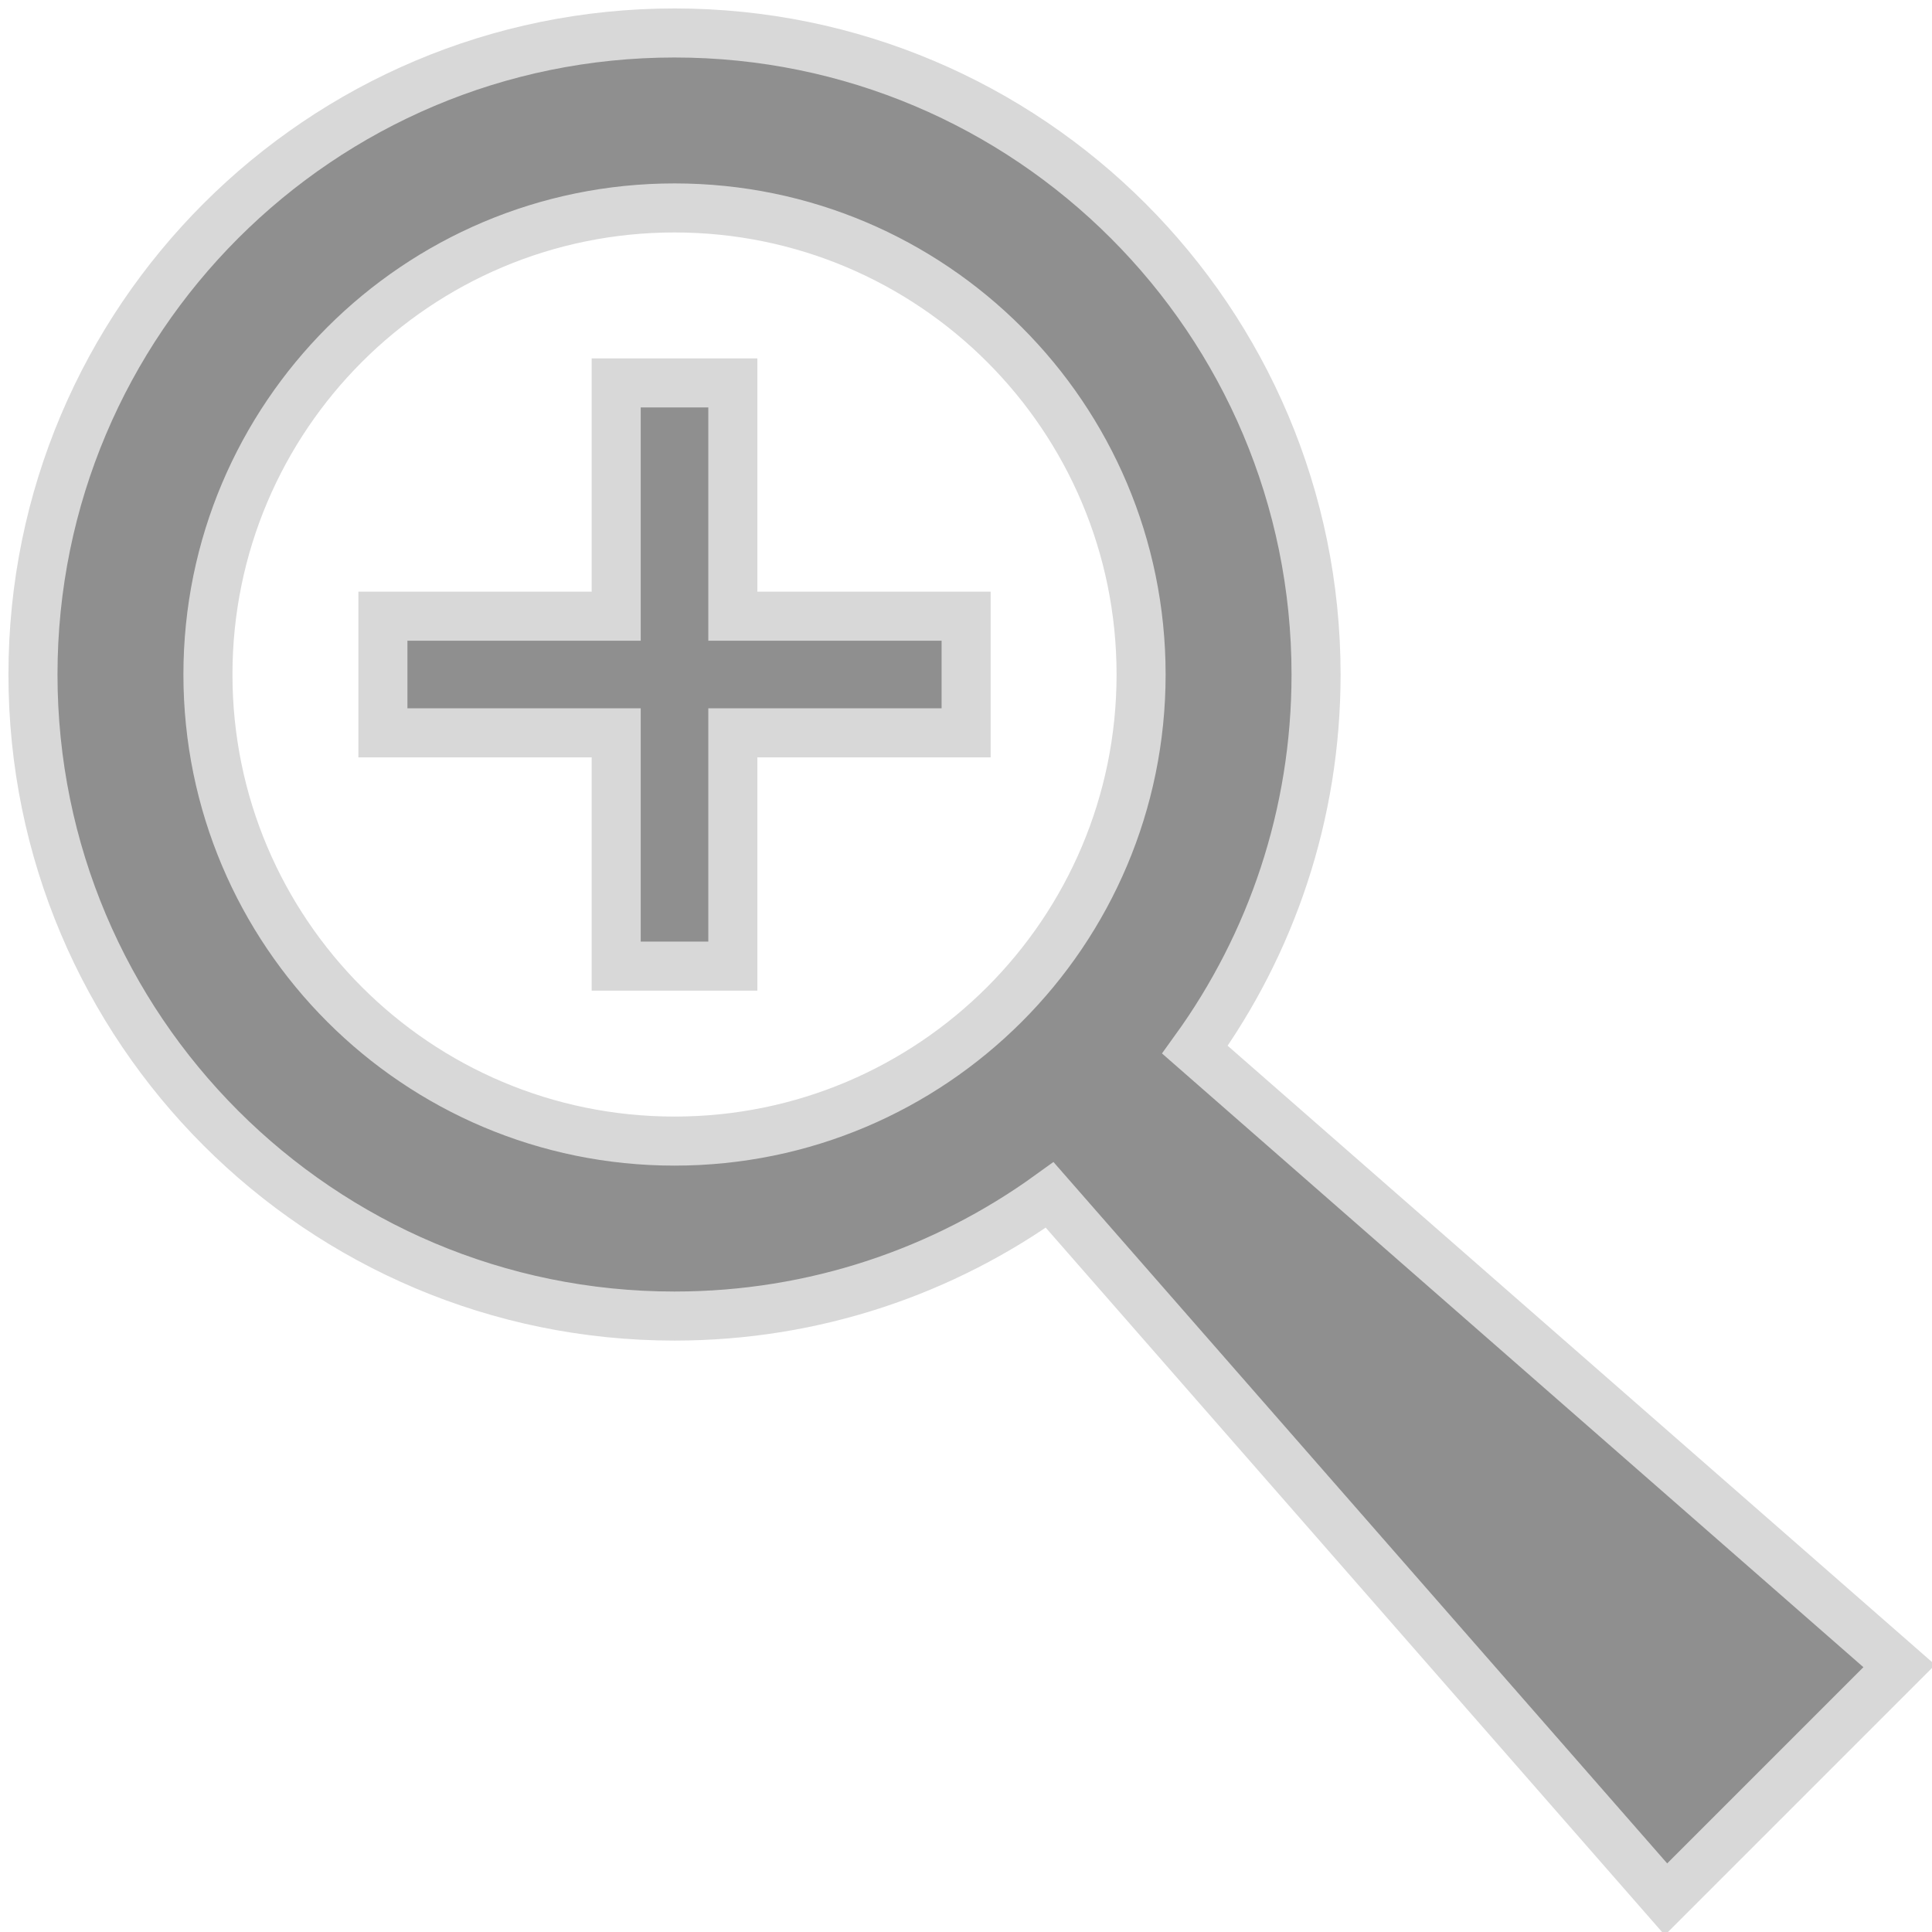
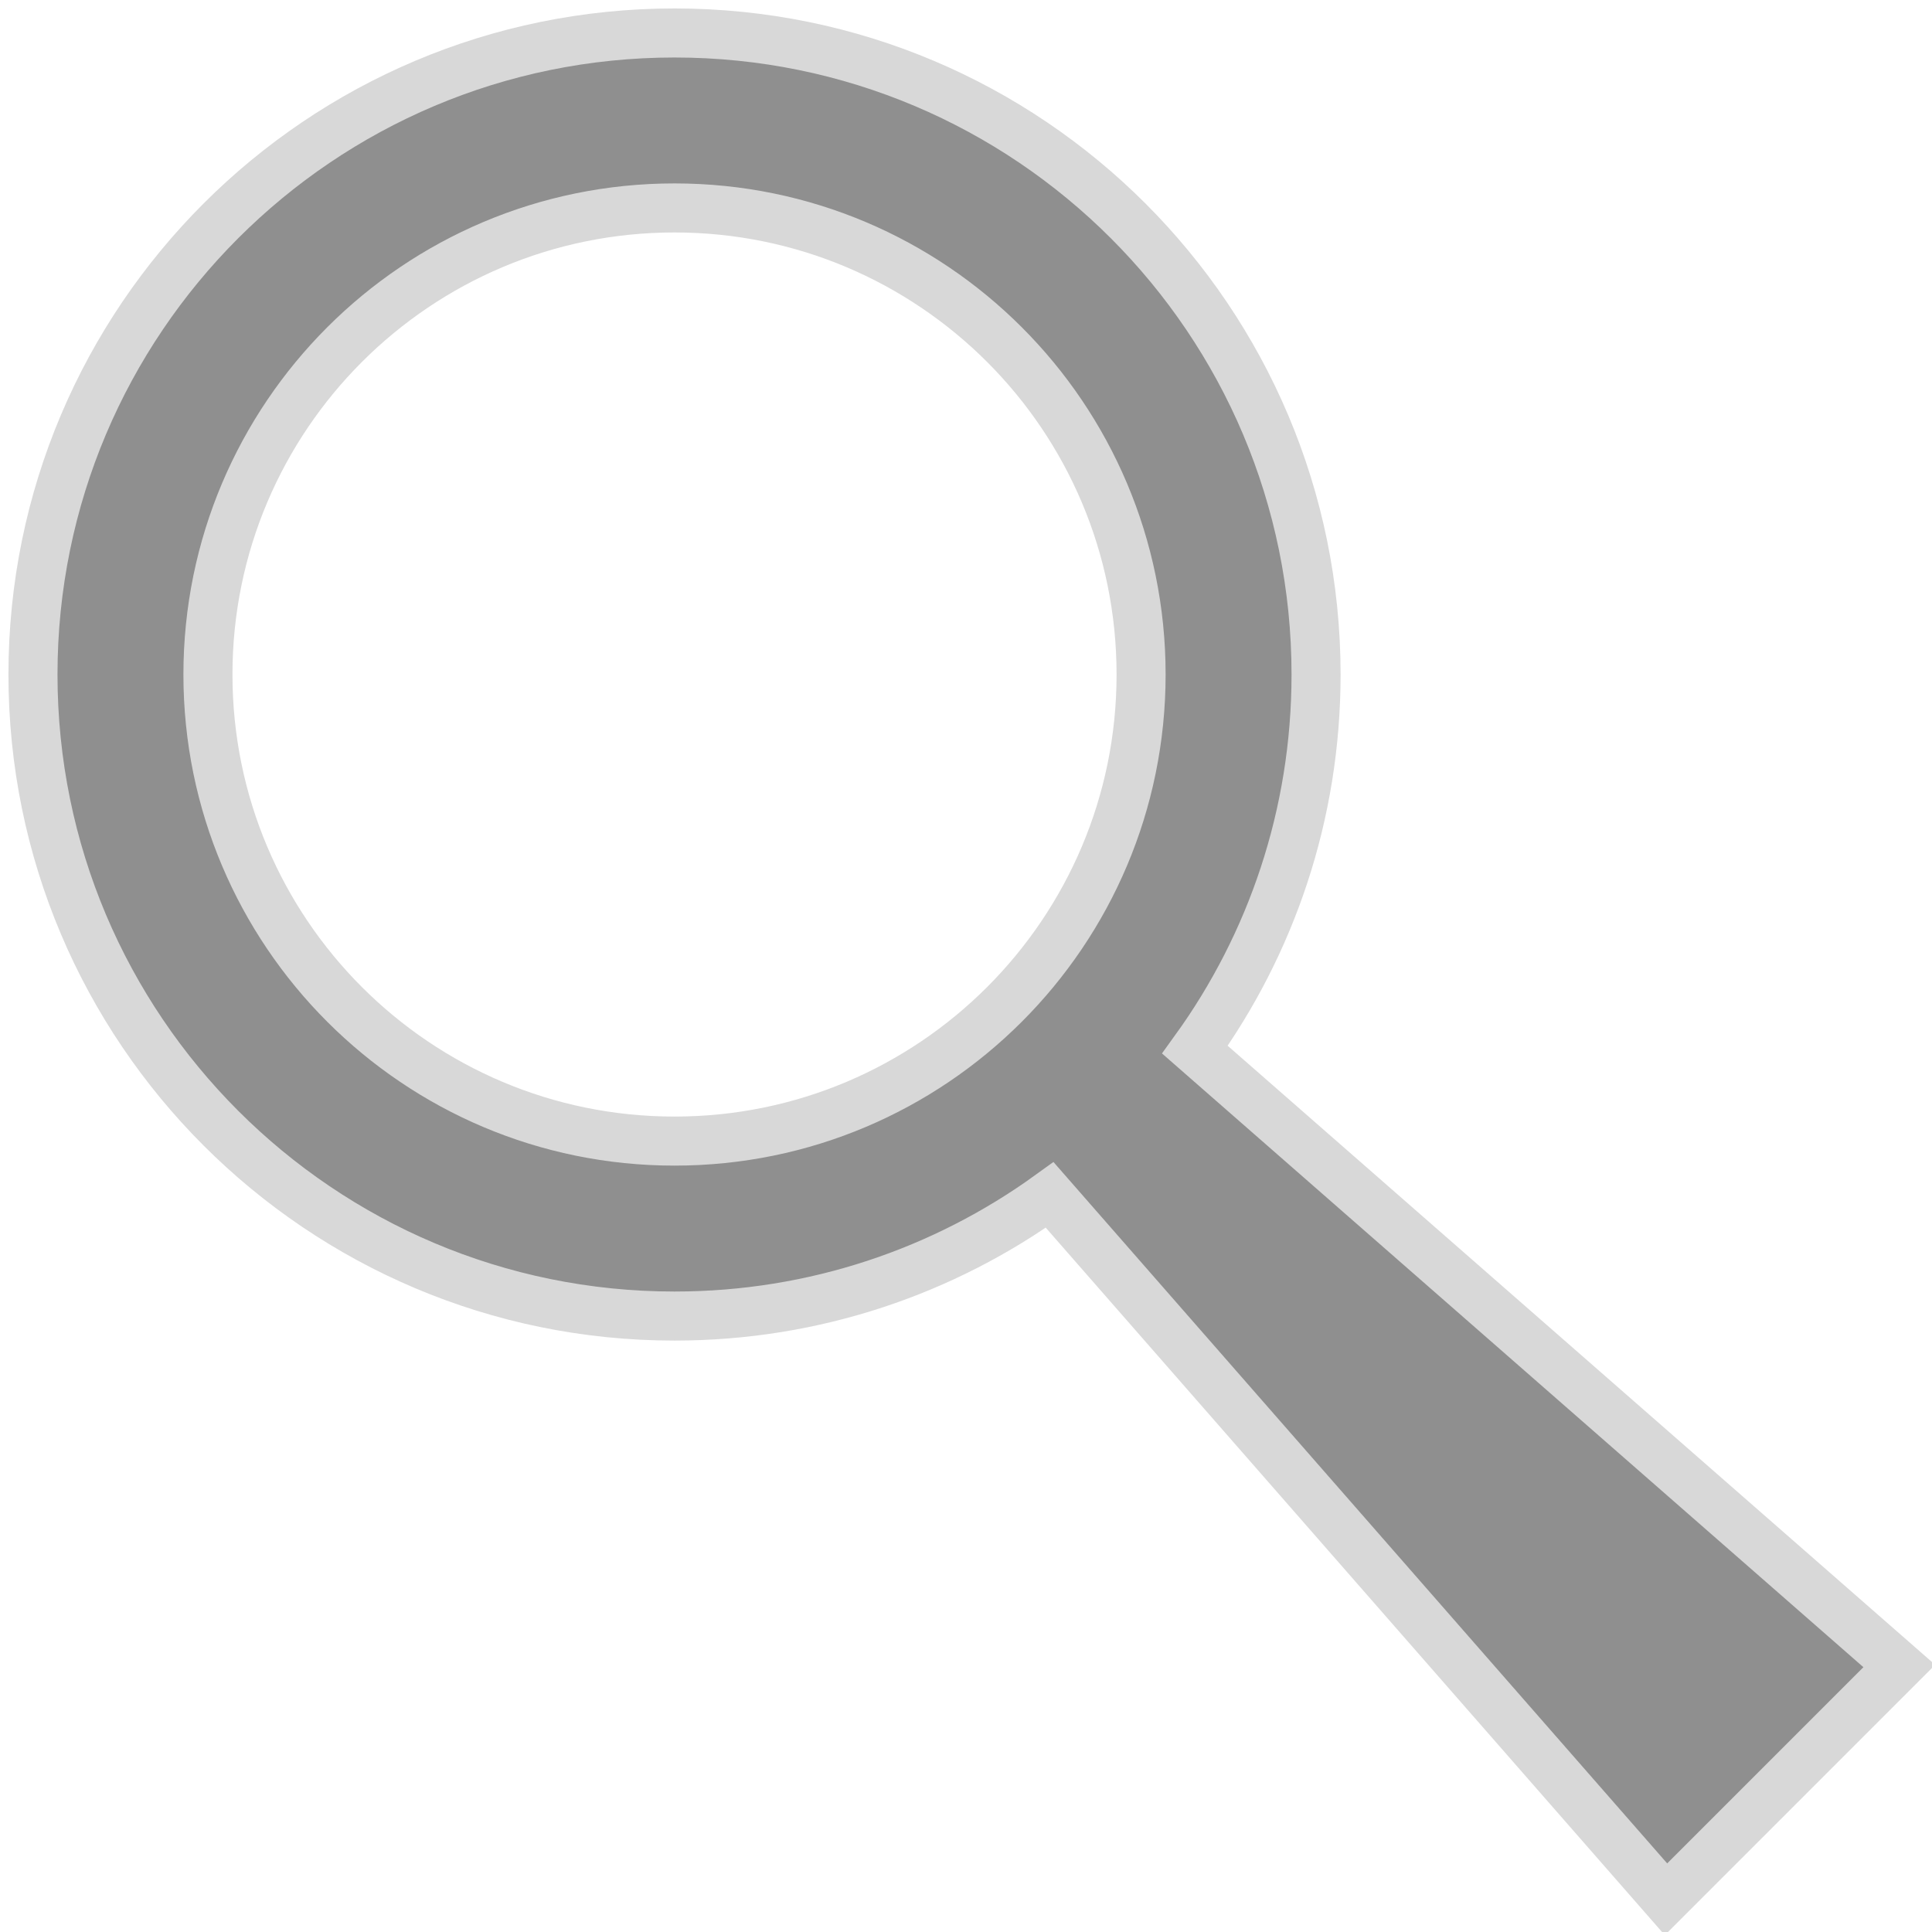
<svg xmlns="http://www.w3.org/2000/svg" xmlns:ns1="http://www.inkscape.org/namespaces/inkscape" xmlns:ns2="http://sodipodi.sourceforge.net/DTD/sodipodi-0.dtd" xmlns:ns3="http://www.openswatchbook.org/uri/2009/osb" xmlns:xlink="http://www.w3.org/1999/xlink" version="1.1" id="Layer_1" x="0px" y="0px" width="512px" height="512px" viewBox="0 0 512 512" enable-background="new 0 0 512 512" xml:space="preserve" ns1:version="0.91 r13865" ns2:docname="zoom-in.svg" onload="var src; if (document.documentURI) src = document.documentURI; else if (this.getSrc) src = this.getSrc(); else src = document.location.href + ''; try {parent.preload.load(src);}catch(e) {}">
  <defs id="defs78">
    <linearGradient ns1:collect="always" id="linearGradient5916">
      <stop style="stop-color:#000000;stop-opacity:1;" offset="0" id="stop5918" />
      <stop style="stop-color:#000000;stop-opacity:0;" offset="1" id="stop5920" />
    </linearGradient>
    <linearGradient ns1:collect="always" id="linearGradient5908">
      <stop style="stop-color:#d3cfa0;stop-opacity:1;" offset="0" id="stop5910" />
      <stop style="stop-color:#d3cfa0;stop-opacity:0;" offset="1" id="stop5912" />
    </linearGradient>
    <linearGradient id="linearGradient5890" ns3:paint="solid">
      <stop style="stop-color:#432d2d;stop-opacity:1;" offset="0" id="stop5892" />
    </linearGradient>
    <linearGradient ns1:collect="always" xlink:href="#linearGradient5908" id="linearGradient5914" x1="-7.918" y1="257.833" x2="523.584" y2="257.833" gradientUnits="userSpaceOnUse" />
    <radialGradient ns1:collect="always" xlink:href="#linearGradient5916" id="radialGradient5922" cx="257.833" cy="257.833" fx="257.833" fy="257.833" r="265.751" gradientUnits="userSpaceOnUse" />
  </defs>
  <ns2:namedview pagecolor="#ffffff" bordercolor="#666666" borderopacity="1" objecttolerance="10" gridtolerance="10" guidetolerance="10" ns1:pageopacity="0" ns1:pageshadow="2" ns1:window-width="1384" ns1:window-height="936" id="namedview76" showgrid="false" ns1:zoom="0.4609375" ns1:cx="256" ns1:cy="256" ns1:window-x="53" ns1:window-y="24" ns1:window-maximized="0" ns1:current-layer="Layer_1" />
  <g id="g70" style="fill:#8f8f8f;fill-opacity:1;stroke:#d8d8d8;stroke-width:13.456;stroke-miterlimit:4;stroke-dasharray:none;stroke-opacity:1" transform="matrix(0.966,0,0,0.966,8.738,8.738)">
-     <polygon points="96,160 96,192 160,192 160,256 192,256 192,192 256,192 256,160 192,160 192,96 160,96 160,160 " id="polygon72" style="fill:#8f8f8f;fill-opacity:1;stroke:#d8d8d8;stroke-width:13.456;stroke-miterlimit:4;stroke-dasharray:none;stroke-opacity:1" />
    <path d="M 318.771,278.924 C 339.674,249.979 352,214.432 352,176 352,78.798 273.202,0 176,0 78.798,0 0,78.798 0,176 c 0,97.202 78.798,176 176,176 38.432,0 73.979,-12.326 102.924,-33.229 L 448,512 512,448 318.771,278.924 Z M 176,304 C 105.308,304 48,246.692 48,176 48,105.308 105.308,48 176,48 c 70.692,0 128,57.308 128,128 0,70.692 -57.307,128 -128,128 z" id="path74" style="fill:#8f8f8f;fill-opacity:1;stroke:#d8d8d8;stroke-width:13.456;stroke-miterlimit:4;stroke-dasharray:none;stroke-opacity:1" ns1:connector-curvature="0" />
  </g>
</svg>